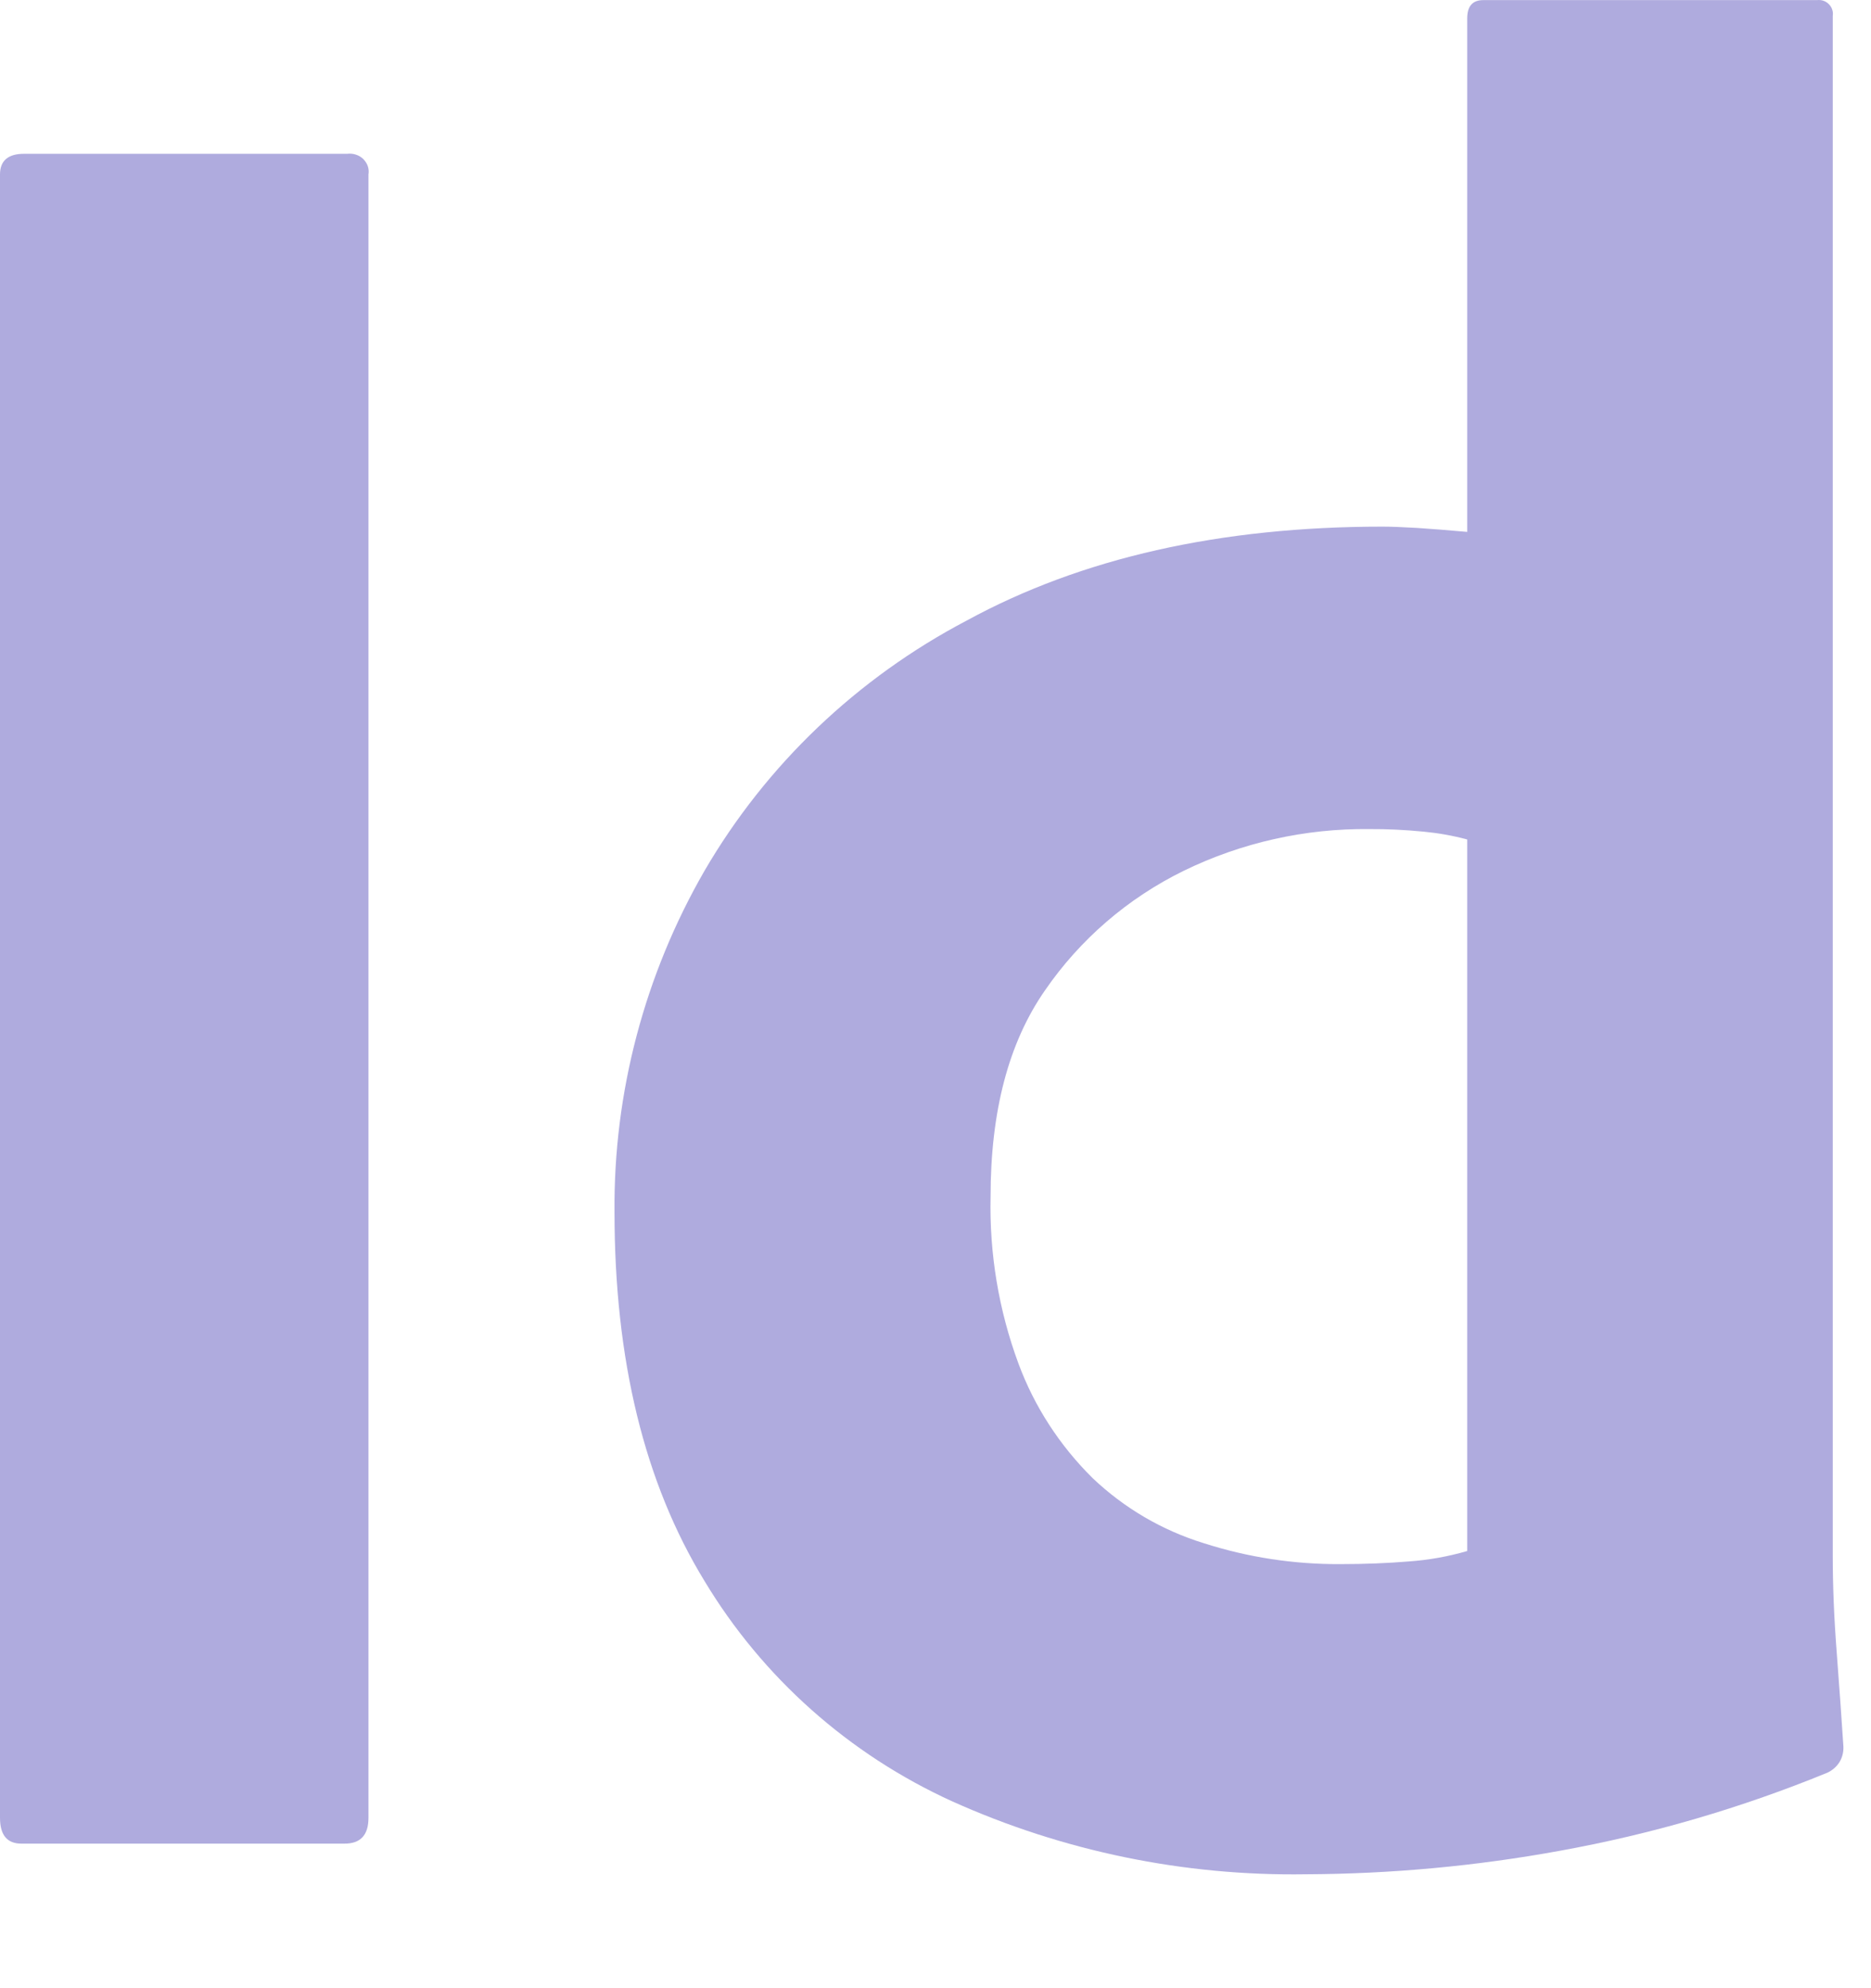
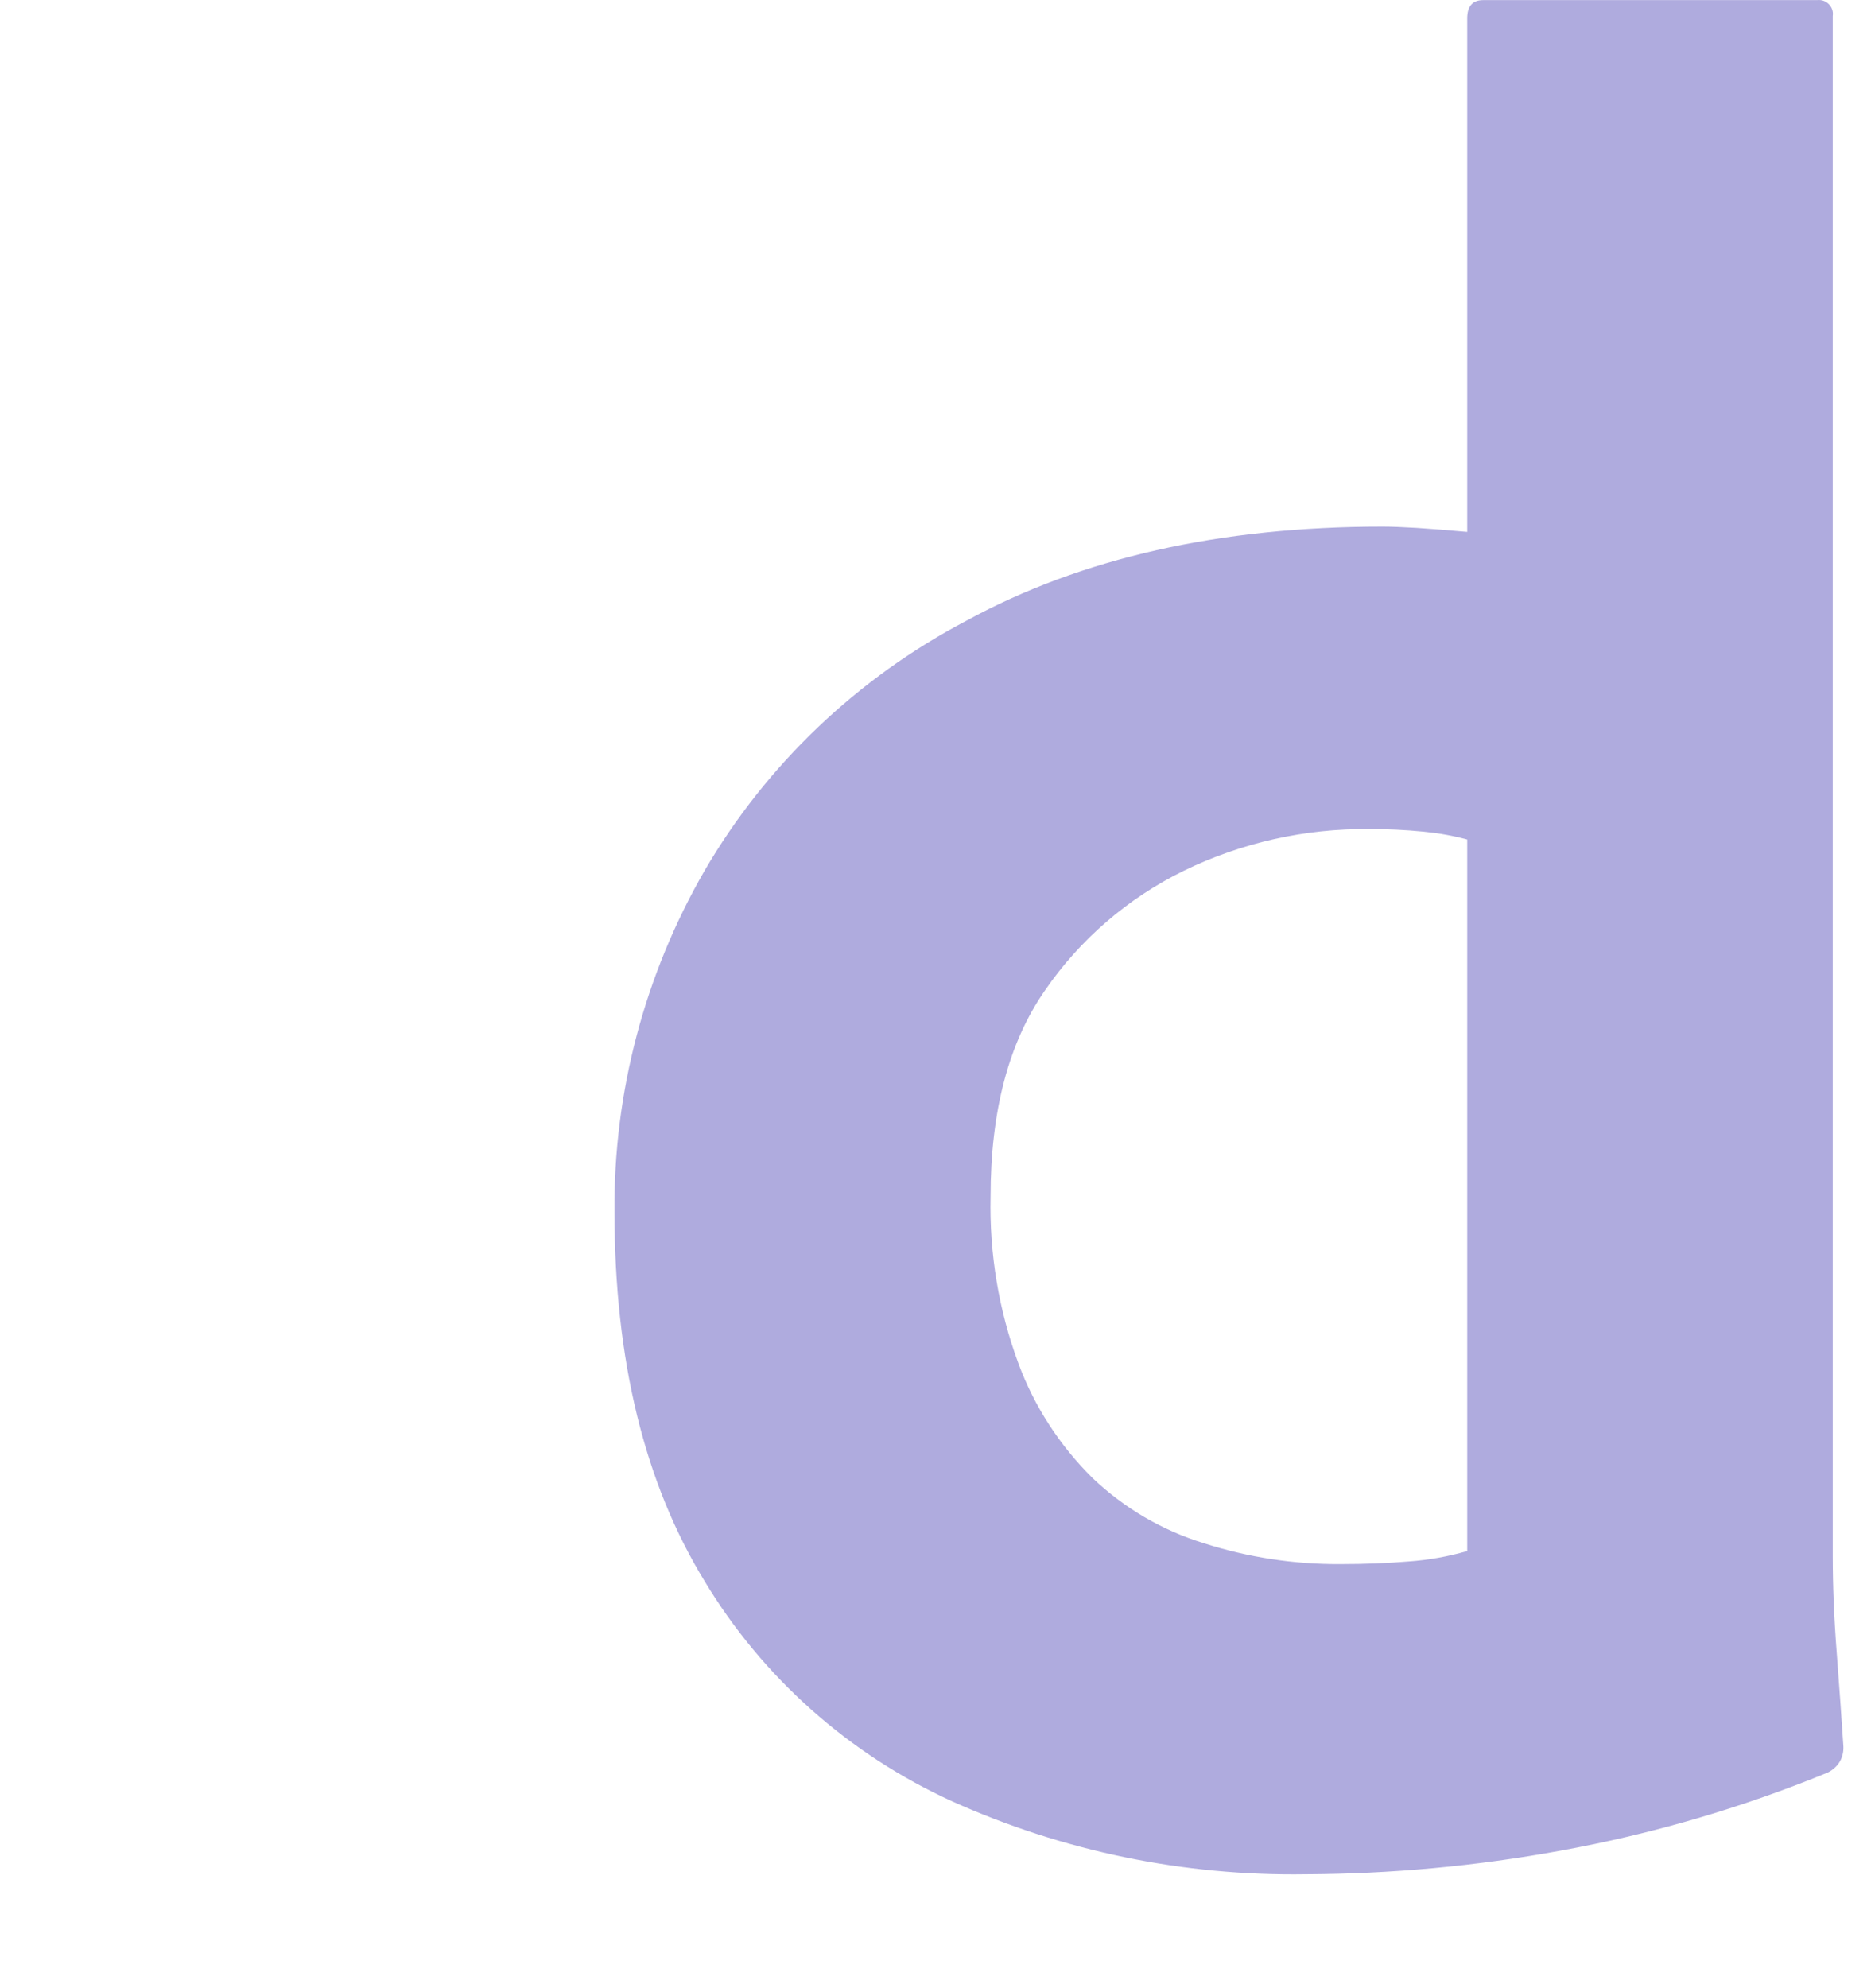
<svg xmlns="http://www.w3.org/2000/svg" fill="none" height="100%" overflow="visible" preserveAspectRatio="none" style="display: block;" viewBox="0 0 16 17" width="100%">
  <g id="Group 12">
    <g id="Frame 62">
      <g id="Group 10">
-         <path d="M3.151 1.492V15.543C3.151 15.691 3.083 15.764 2.946 15.764H0.183C0.061 15.764 -0 15.691 0 15.543V1.492C0 1.374 0.069 1.315 0.206 1.315H2.969C2.993 1.312 3.019 1.314 3.043 1.322C3.066 1.329 3.088 1.342 3.106 1.359C3.123 1.377 3.137 1.397 3.145 1.42C3.153 1.443 3.155 1.468 3.151 1.492Z" fill="#AFABDE" id="Vector" />
        <path d="M11.166 16.026C10.123 16.042 9.091 15.829 8.142 15.402C7.259 15 6.521 14.343 6.025 13.519C5.511 12.679 5.255 11.628 5.255 10.365C5.246 9.342 5.512 8.335 6.025 7.445C6.553 6.539 7.33 5.798 8.267 5.306C9.248 4.771 10.434 4.503 11.823 4.503C11.898 4.503 11.996 4.507 12.117 4.514C12.238 4.522 12.381 4.533 12.547 4.548V0.157C12.547 0.053 12.593 0.001 12.683 0.001H15.537C15.556 -0.001 15.574 0 15.592 0.006C15.61 0.012 15.626 0.022 15.639 0.035C15.652 0.048 15.662 0.063 15.668 0.081C15.674 0.098 15.676 0.117 15.673 0.135V13.307C15.673 13.56 15.684 13.835 15.707 14.132C15.73 14.429 15.748 14.696 15.764 14.934C15.766 14.98 15.755 15.026 15.731 15.066C15.706 15.106 15.67 15.137 15.628 15.157C14.891 15.459 14.125 15.683 13.34 15.825C12.623 15.956 11.895 16.023 11.166 16.026ZM12.547 13.262V7.178C12.425 7.145 12.3 7.123 12.174 7.111C12.02 7.096 11.864 7.088 11.71 7.089C11.16 7.083 10.617 7.205 10.124 7.445C9.644 7.68 9.235 8.033 8.935 8.47C8.625 8.916 8.471 9.503 8.471 10.231C8.46 10.717 8.54 11.201 8.709 11.658C8.845 12.026 9.062 12.36 9.343 12.638C9.612 12.894 9.937 13.085 10.294 13.195C10.671 13.316 11.064 13.376 11.46 13.374C11.672 13.374 11.868 13.366 12.049 13.351C12.218 13.339 12.385 13.309 12.547 13.262Z" fill="#AFABDE" id="Vector_2" />
      </g>
    </g>
  </g>
</svg>